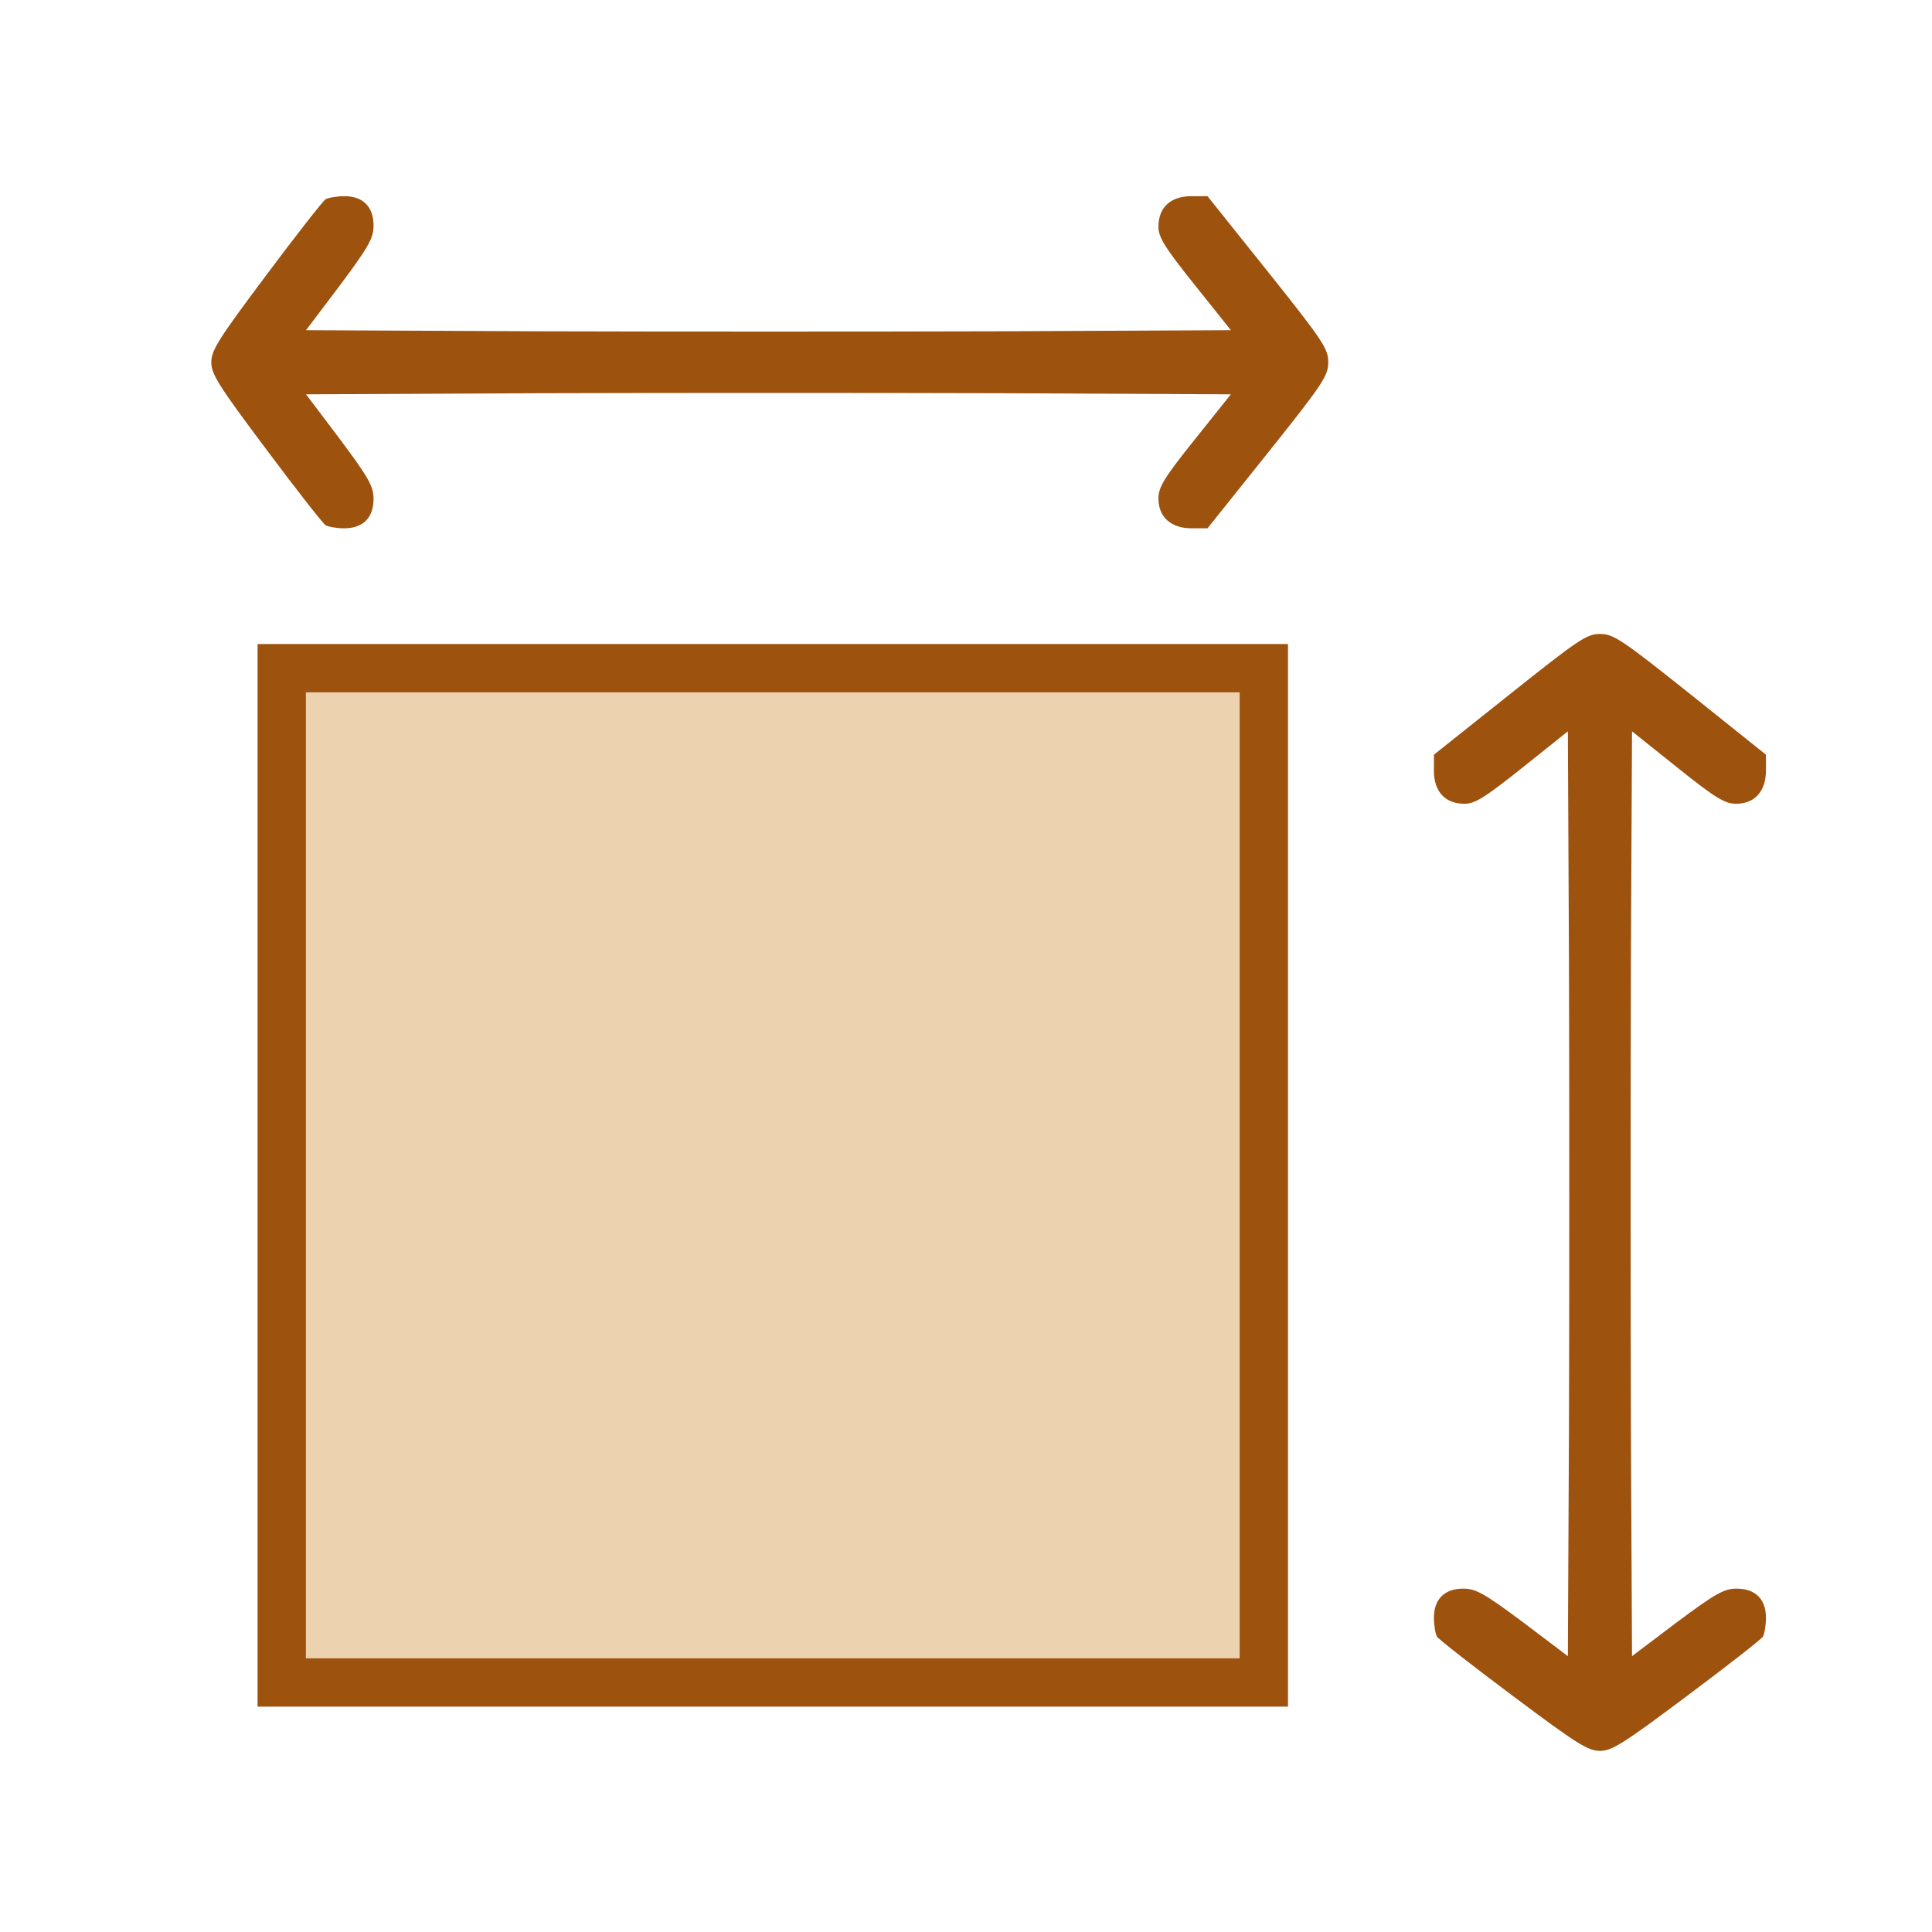
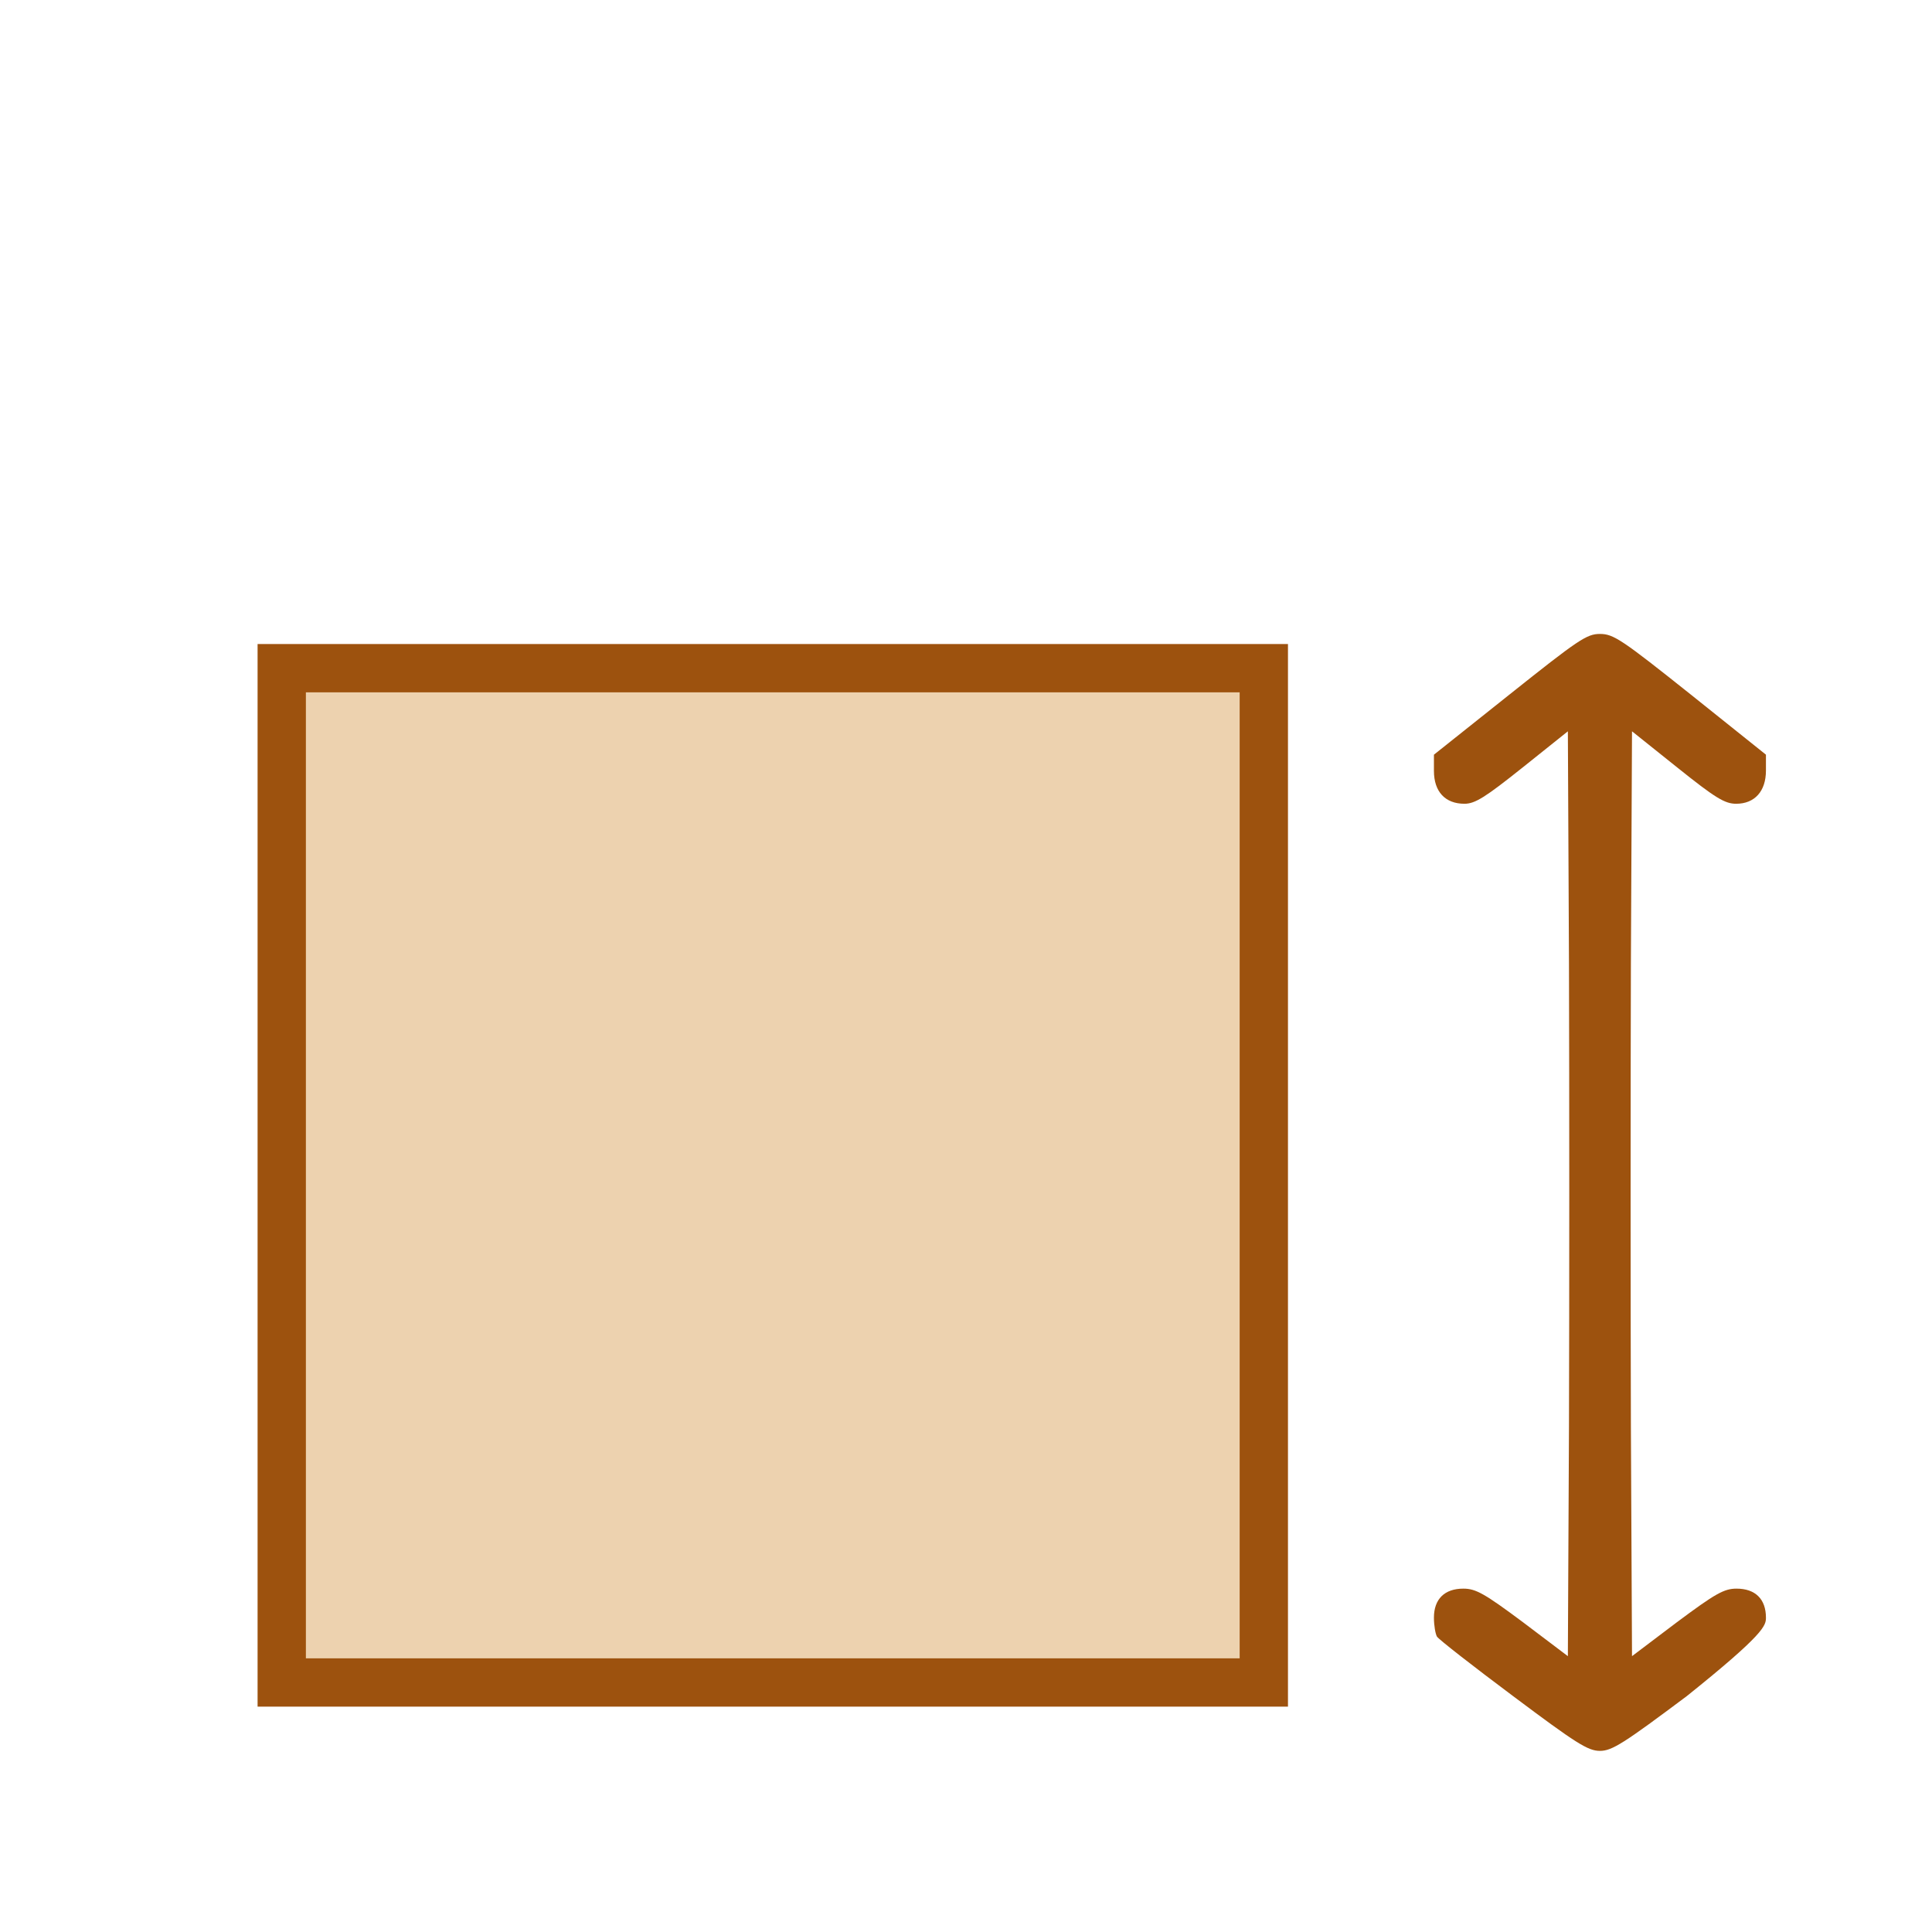
<svg xmlns="http://www.w3.org/2000/svg" width="40" height="40" viewBox="0 0 40 40" fill="none">
-   <path d="M6.742 4.125C6.688 4.156 6.133 4.867 5.508 5.703C4.531 7.008 4.375 7.25 4.375 7.5C4.375 7.75 4.531 7.992 5.508 9.297C6.133 10.133 6.688 10.844 6.742 10.875C6.797 10.906 6.969 10.938 7.125 10.938C7.516 10.938 7.734 10.719 7.734 10.328C7.734 10.07 7.633 9.891 7.039 9.094L6.336 8.164L11.141 8.141C13.789 8.133 18.094 8.133 20.719 8.141L25.484 8.164L24.734 9.102C24.102 9.891 23.984 10.086 23.984 10.32C23.984 10.703 24.242 10.938 24.672 10.938H25L26.25 9.375C27.391 7.945 27.5 7.781 27.5 7.5C27.5 7.219 27.391 7.055 26.25 5.625L25 4.062H24.664C24.234 4.062 23.984 4.297 23.984 4.695C23.984 4.914 24.117 5.125 24.734 5.898L25.484 6.836L20.719 6.859C18.094 6.867 13.789 6.867 11.141 6.859L6.336 6.836L7.039 5.906C7.633 5.109 7.734 4.93 7.734 4.672C7.734 4.281 7.516 4.062 7.133 4.062C6.969 4.062 6.797 4.094 6.742 4.125Z" fill="#9D520E" />
  <rect x="5.833" y="13.834" width="20.333" height="21" fill="#EDD2AF" stroke="#9D520E" />
-   <path d="M31.258 14.375L29.688 15.625V15.961C29.688 16.391 29.922 16.641 30.32 16.641C30.539 16.641 30.75 16.508 31.523 15.891L32.461 15.141L32.484 19.961C32.492 22.609 32.492 26.914 32.484 29.531L32.461 34.289L31.531 33.586C30.734 32.992 30.555 32.891 30.297 32.891C29.906 32.891 29.688 33.109 29.688 33.492C29.688 33.656 29.719 33.828 29.75 33.883C29.781 33.938 30.492 34.492 31.328 35.117C32.633 36.094 32.875 36.25 33.125 36.25C33.375 36.25 33.617 36.094 34.922 35.117C35.758 34.492 36.469 33.938 36.5 33.883C36.531 33.828 36.562 33.656 36.562 33.492C36.562 33.109 36.344 32.891 35.953 32.891C35.695 32.891 35.516 32.992 34.719 33.586L33.789 34.289L33.766 29.531C33.758 26.914 33.758 22.609 33.766 19.961L33.789 15.141L34.727 15.891C35.516 16.523 35.711 16.641 35.945 16.641C36.328 16.641 36.562 16.383 36.562 15.953V15.625L35 14.375C33.578 13.242 33.406 13.125 33.125 13.125C32.852 13.125 32.68 13.242 31.258 14.375Z" fill="#9D520E" />
+   <path d="M31.258 14.375L29.688 15.625V15.961C29.688 16.391 29.922 16.641 30.32 16.641C30.539 16.641 30.75 16.508 31.523 15.891L32.461 15.141L32.484 19.961C32.492 22.609 32.492 26.914 32.484 29.531L32.461 34.289L31.531 33.586C30.734 32.992 30.555 32.891 30.297 32.891C29.906 32.891 29.688 33.109 29.688 33.492C29.688 33.656 29.719 33.828 29.75 33.883C29.781 33.938 30.492 34.492 31.328 35.117C32.633 36.094 32.875 36.25 33.125 36.25C33.375 36.25 33.617 36.094 34.922 35.117C36.531 33.828 36.562 33.656 36.562 33.492C36.562 33.109 36.344 32.891 35.953 32.891C35.695 32.891 35.516 32.992 34.719 33.586L33.789 34.289L33.766 29.531C33.758 26.914 33.758 22.609 33.766 19.961L33.789 15.141L34.727 15.891C35.516 16.523 35.711 16.641 35.945 16.641C36.328 16.641 36.562 16.383 36.562 15.953V15.625L35 14.375C33.578 13.242 33.406 13.125 33.125 13.125C32.852 13.125 32.68 13.242 31.258 14.375Z" fill="#9D520E" />
</svg>